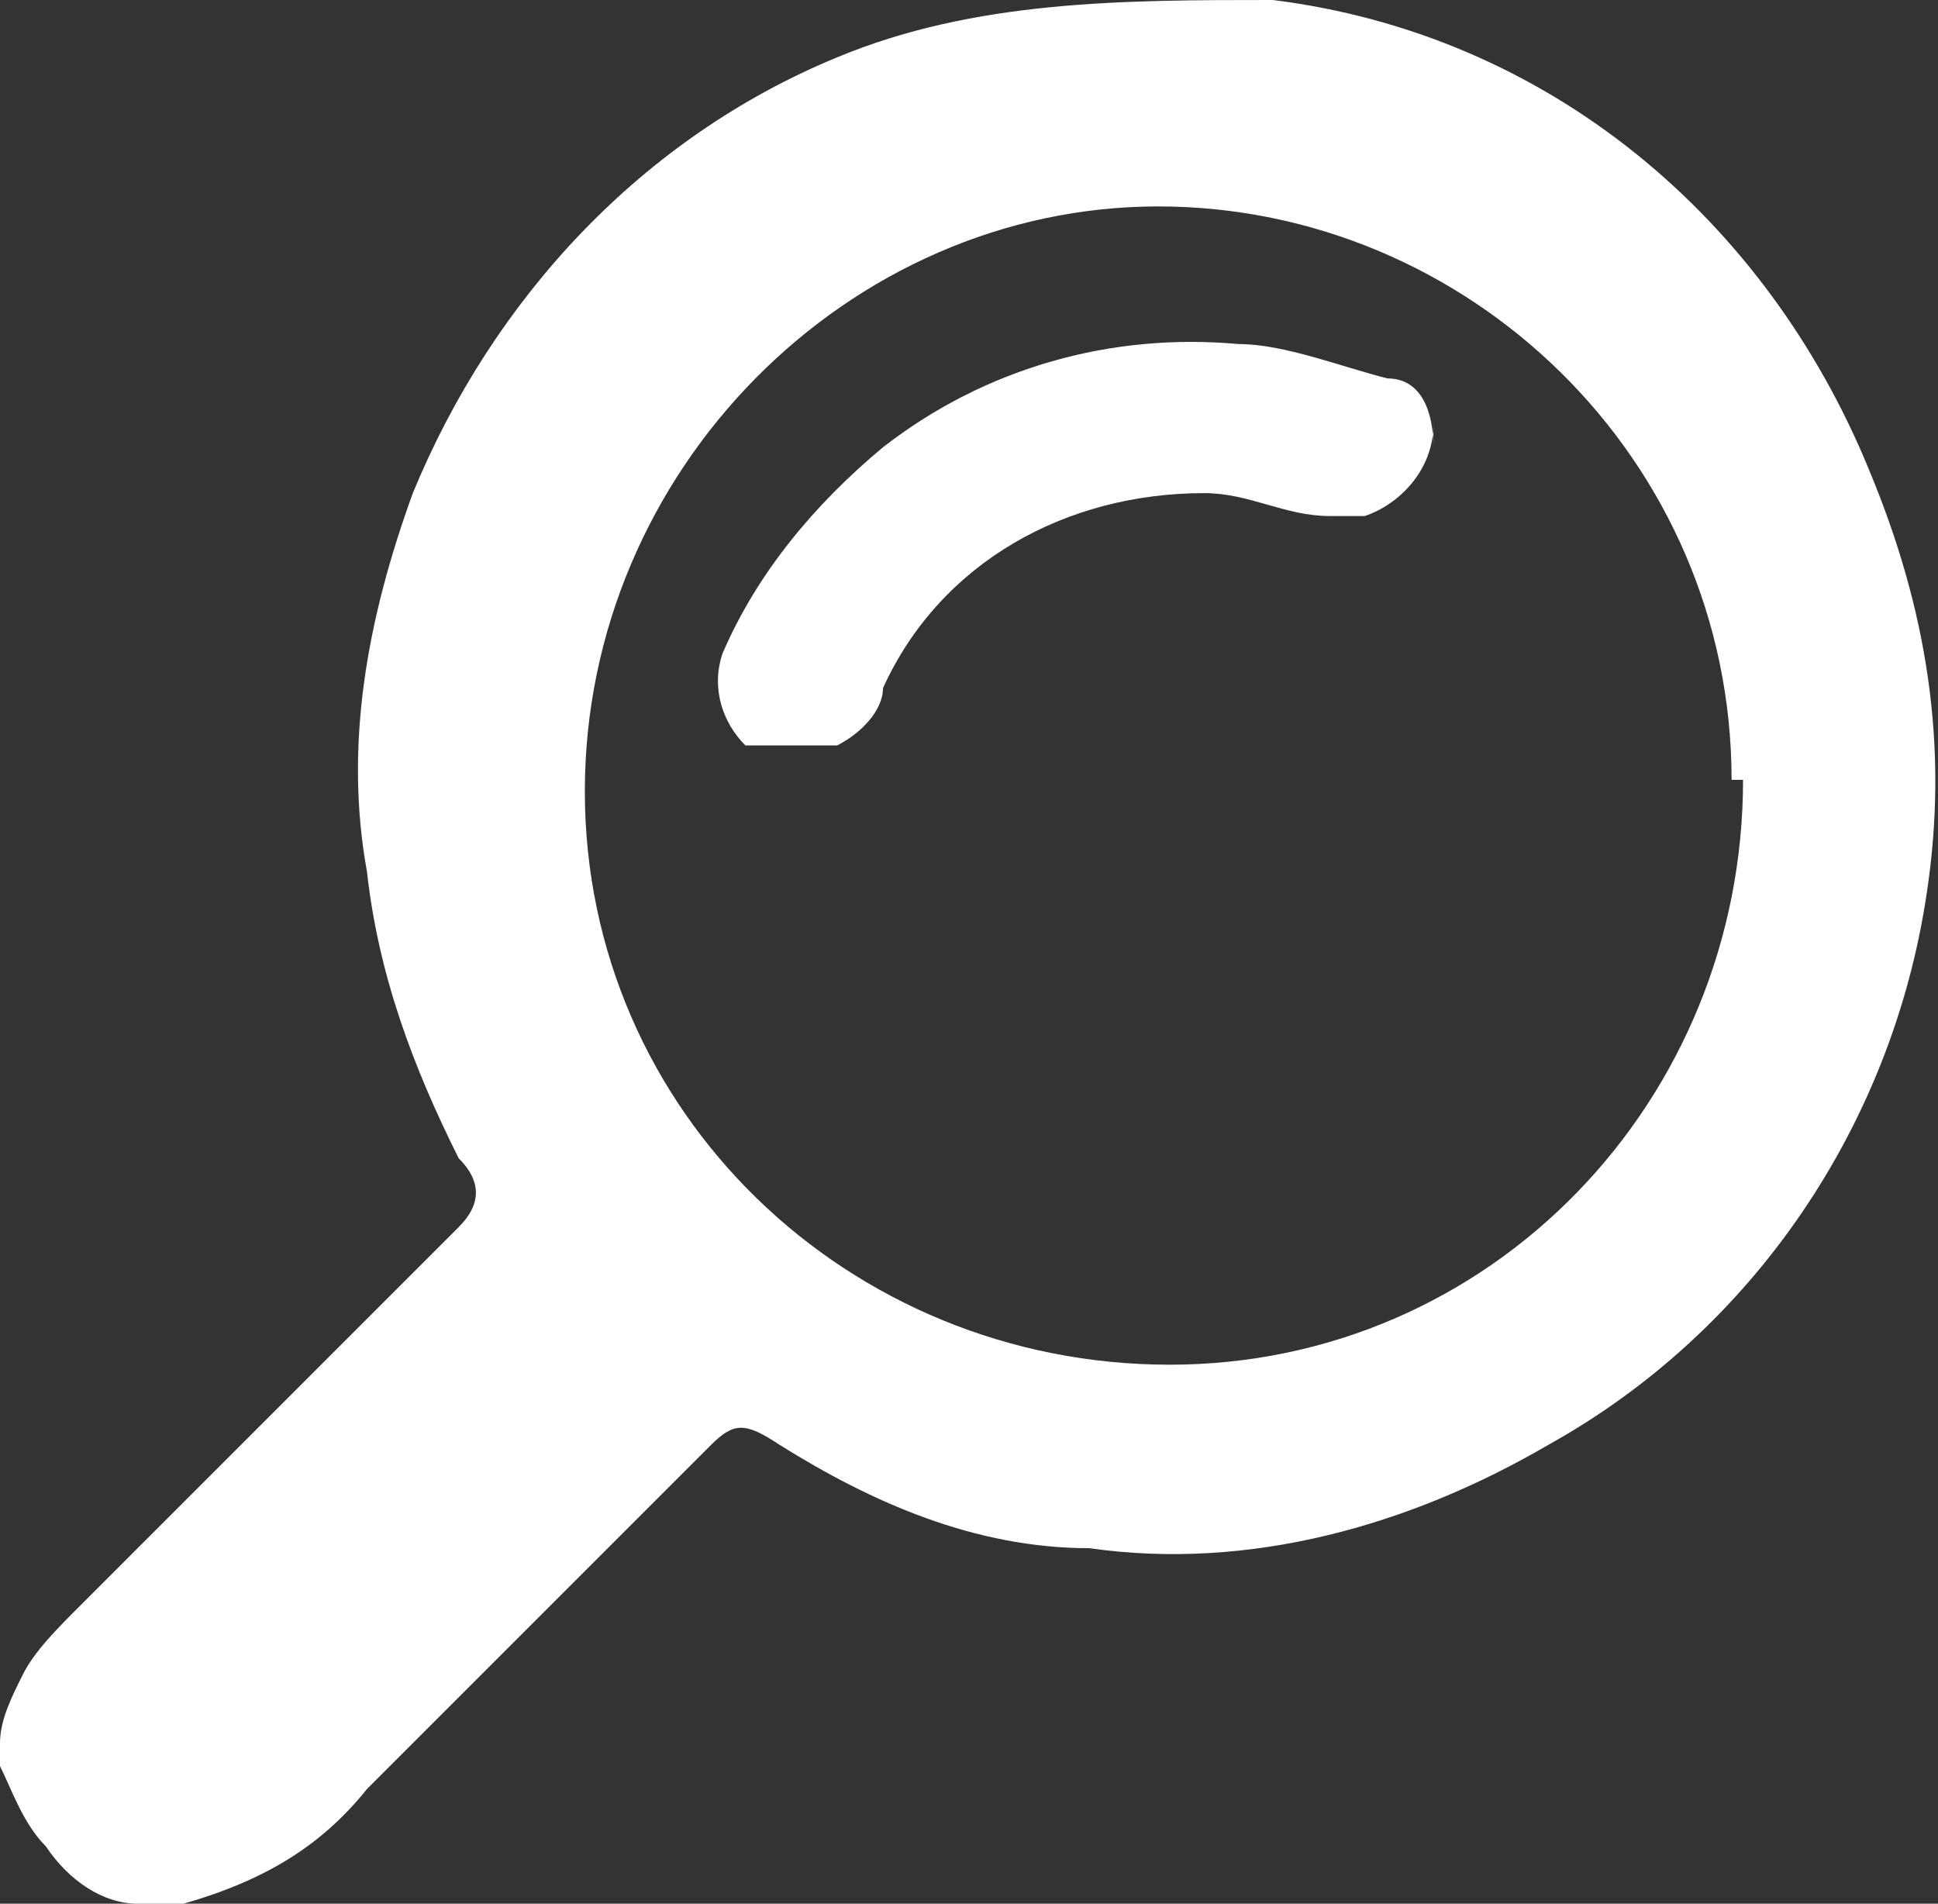
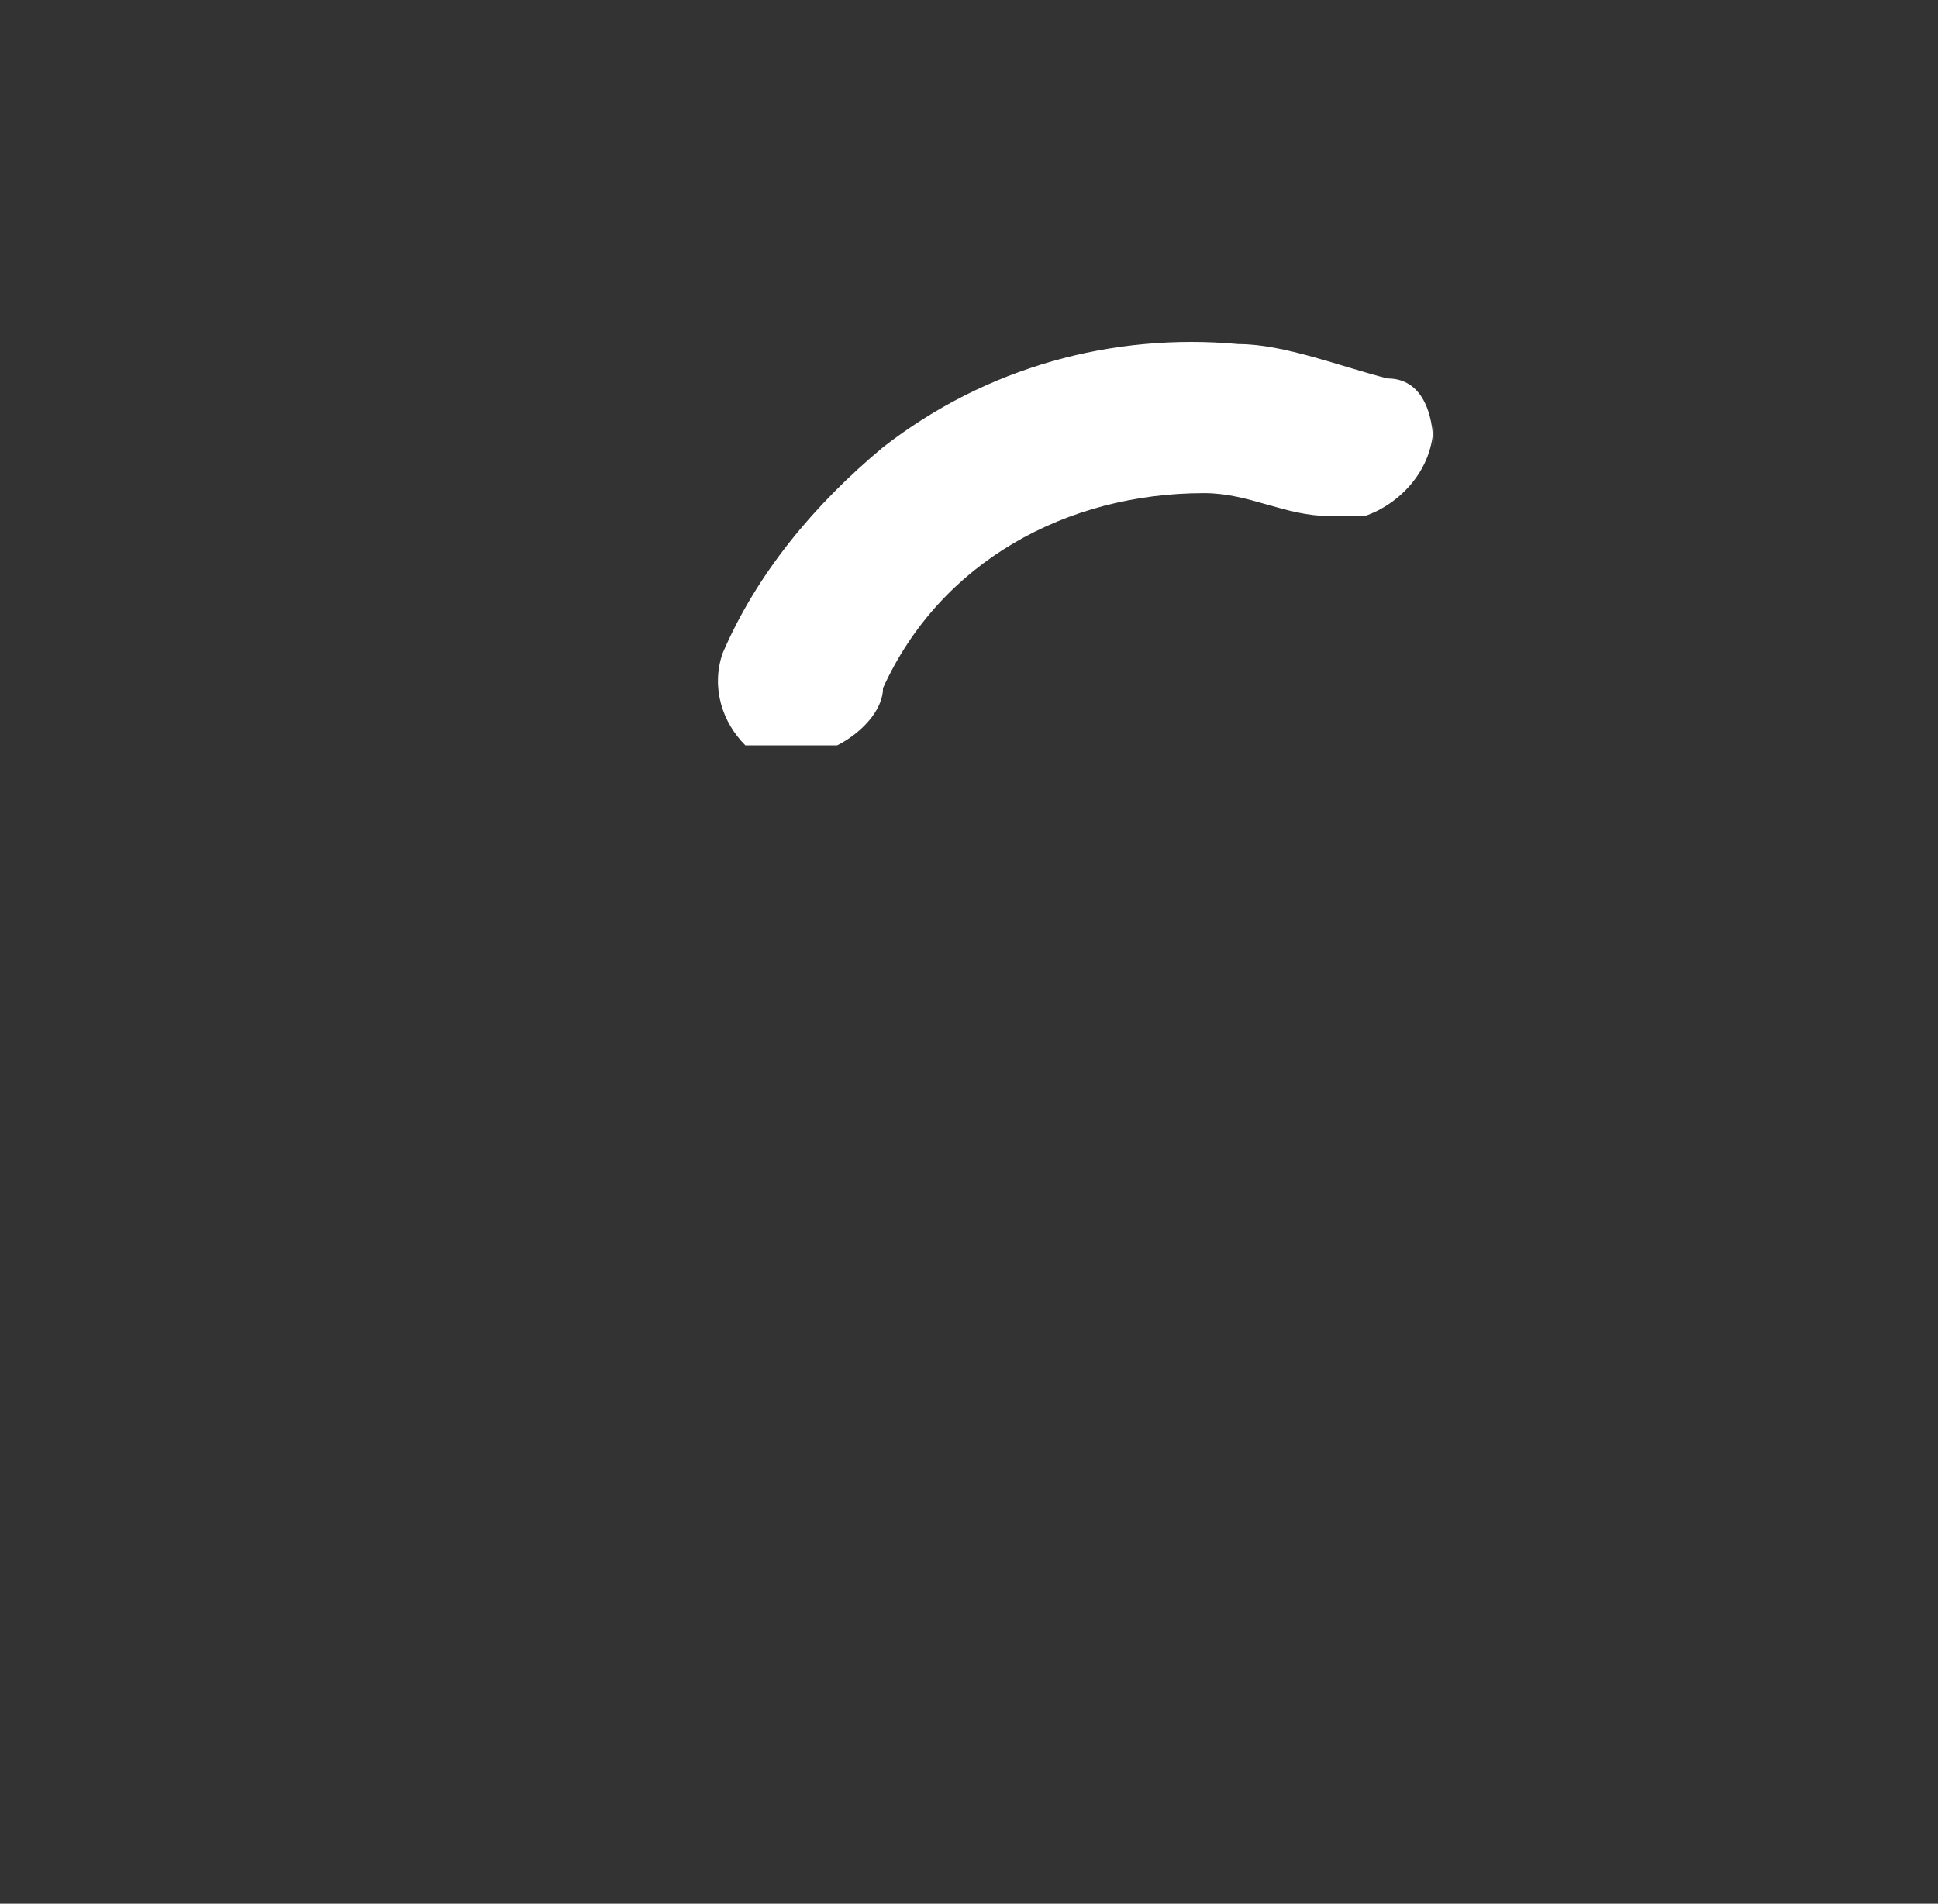
<svg xmlns="http://www.w3.org/2000/svg" id="Laag_1" viewBox="0 0 16.9 16.6">
  <rect x="0" y="0" width="16.9" height="16.6" fill="#333333" stroke="none" />
  <defs>
    <style>.cls-1{fill:#fff;}</style>
  </defs>
  <g id="Group_4664">
-     <path id="Path_2789" class="cls-1" d="m0,15.2C0,15,.1,14.8.2,14.6c.1-.2.3-.4.5-.6,1.1-1.1,2.2-2.2,3.3-3.3q.3-.3,0-.6c-.4-.8-.7-1.6-.8-2.5-.2-1.1,0-2.2.4-3.3.7-1.7,2-3.1,3.7-3.8C8.5,0,9.8,0,11.1,0c2.4.3,4.3,1.9,5.2,4.1.5,1.2.7,2.4.5,3.7-.3,2-1.5,3.8-3.3,4.8-1.2.7-2.6,1.1-4,.9-1,0-1.9-.4-2.7-.9-.3-.2-.4-.2-.6,0l-3,3c-.4.5-.9.8-1.6,1h-.4c-.3,0-.6-.2-.8-.5-.2-.2-.3-.5-.4-.7v-.4.2ZM15.1,6.8c0-2.8-2.3-5-5-5s-5,2.3-5,5.1,2.3,5,5.1,5h0c2.8,0,5-2.3,5-5.1h-.1Z" />
    <path id="Path_2790" class="cls-1" d="m12.5,3.7c0,.4-.3.7-.6.8h-.3c-.4,0-.7-.2-1.1-.2-1.2,0-2.3.6-2.8,1.7,0,.2-.2.4-.4.5-.3,0-.6,0-.8,0-.2-.2-.3-.5-.2-.8.3-.7.8-1.3,1.4-1.8.9-.7,2-1,3.1-.9.4,0,.9.2,1.3.3.3,0,.4.3.4.6v-.2Z" />
  </g>
</svg>